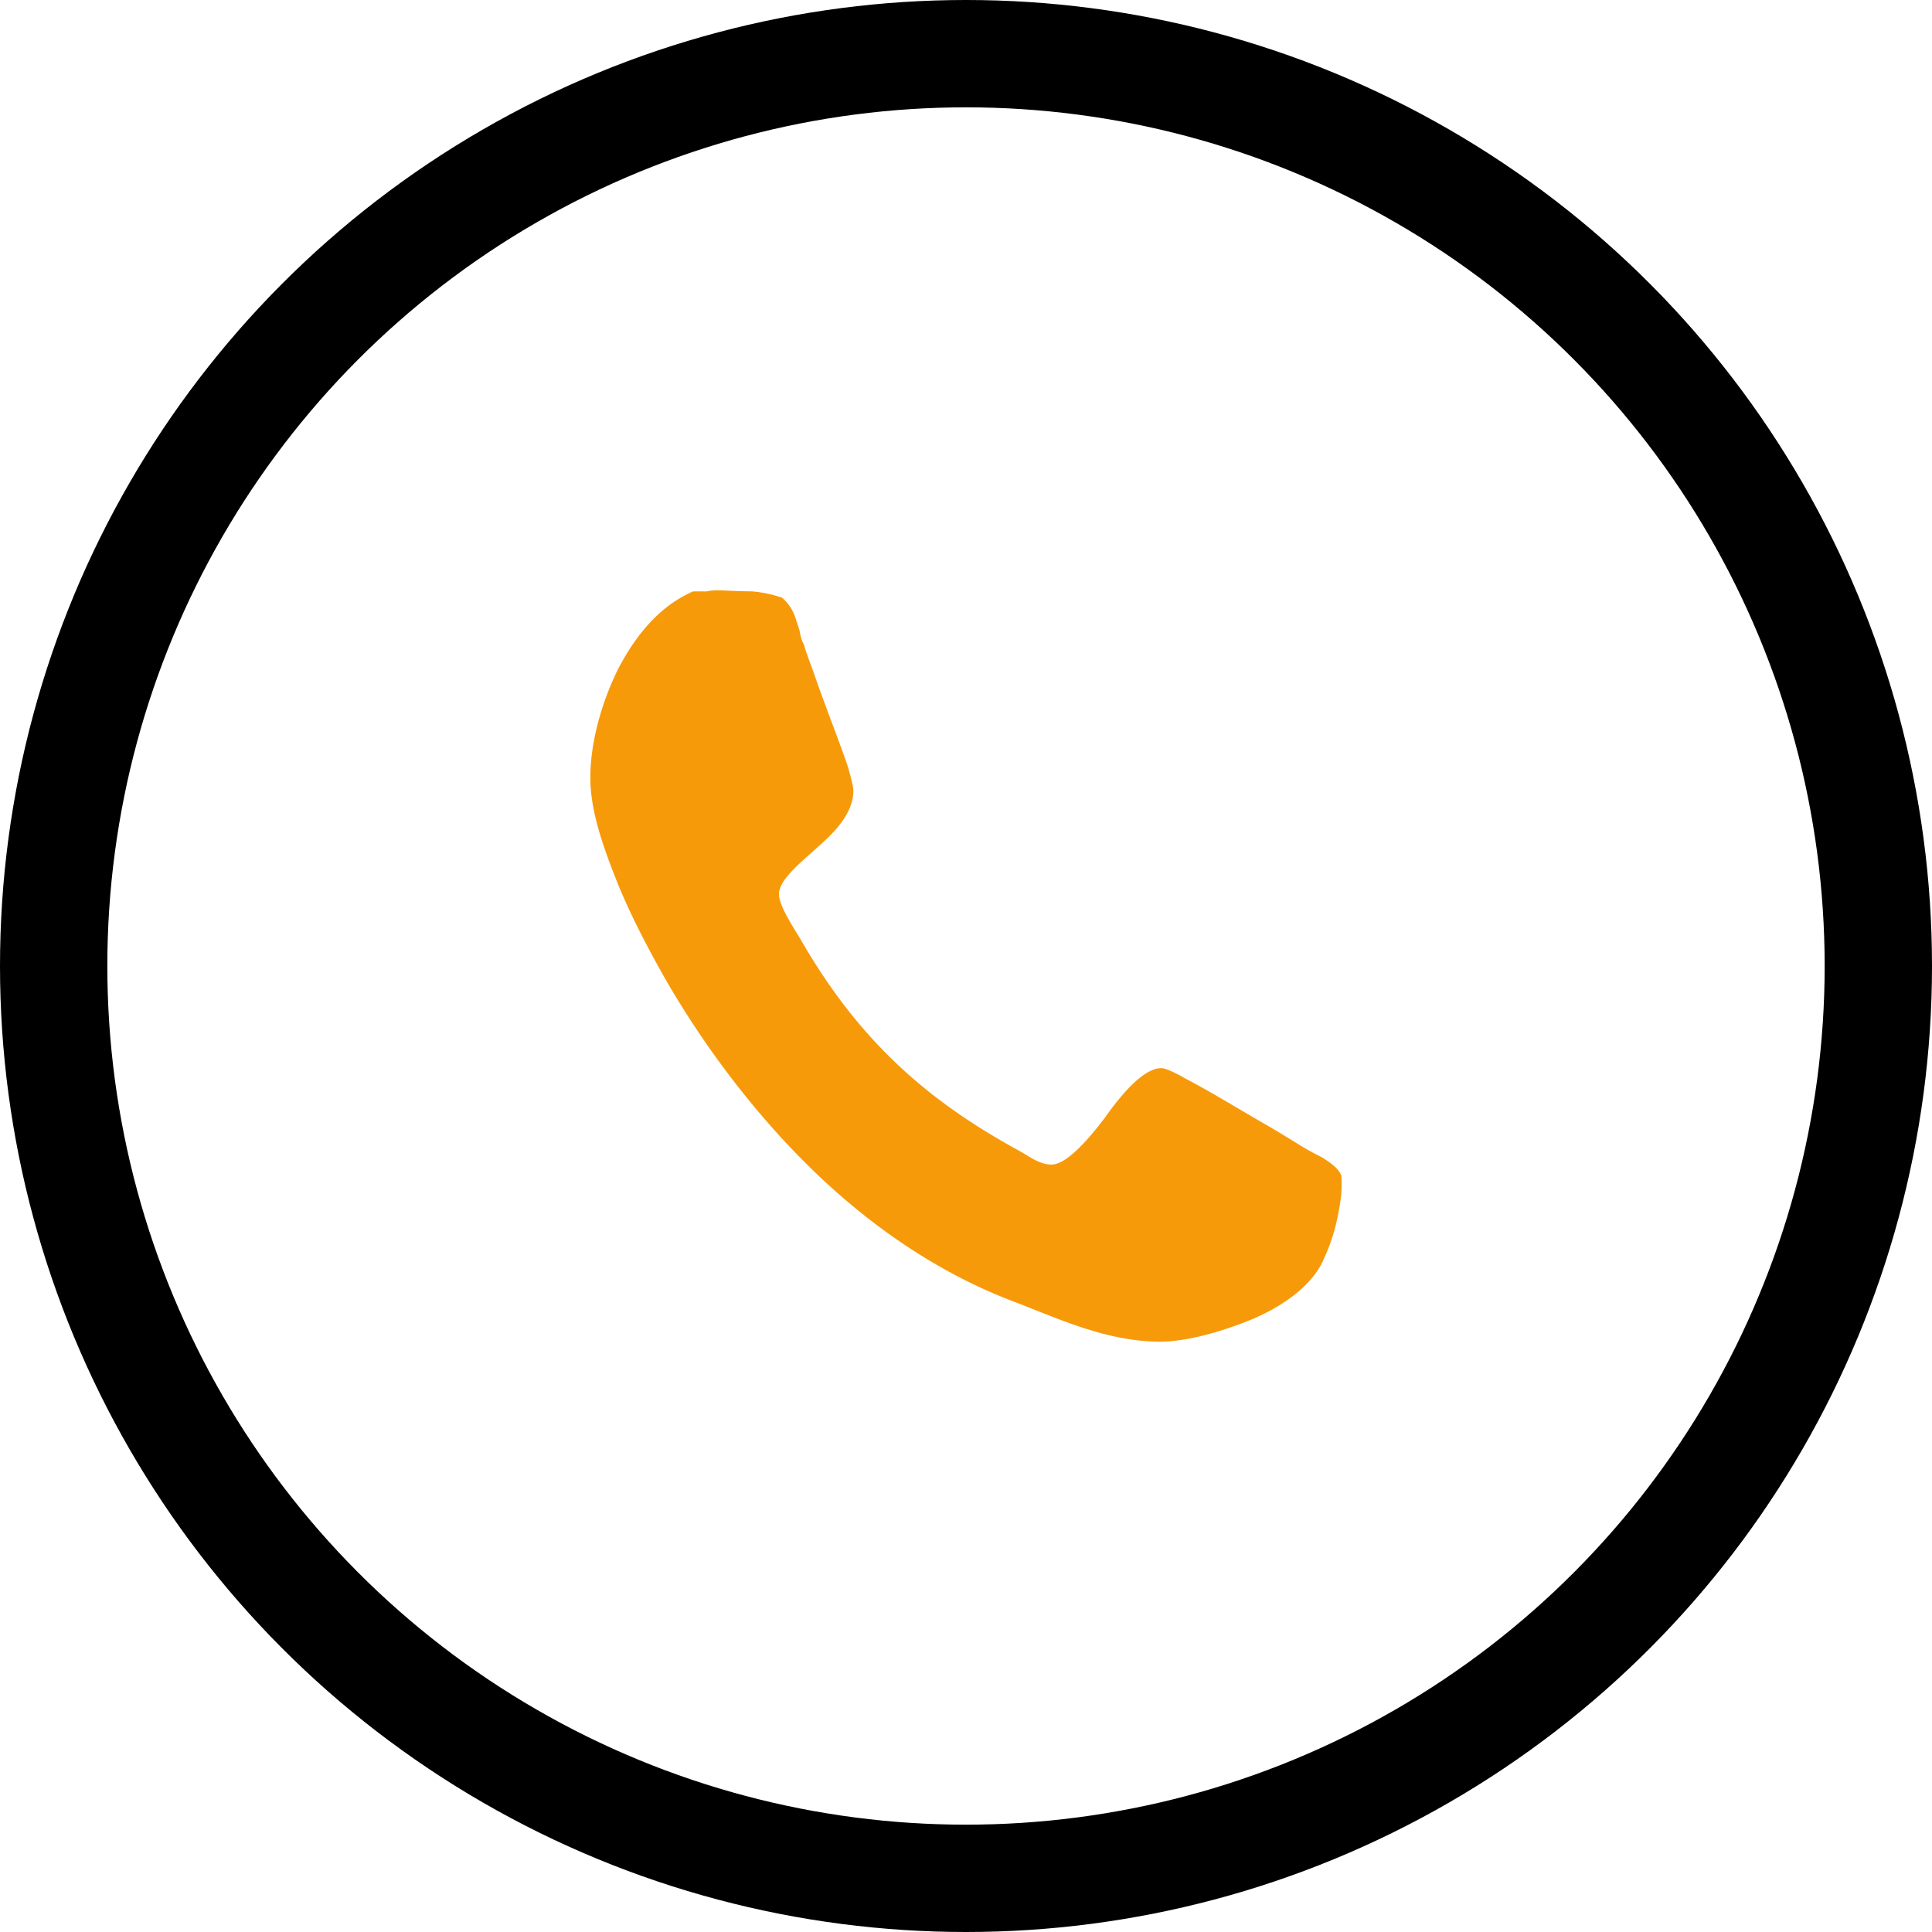
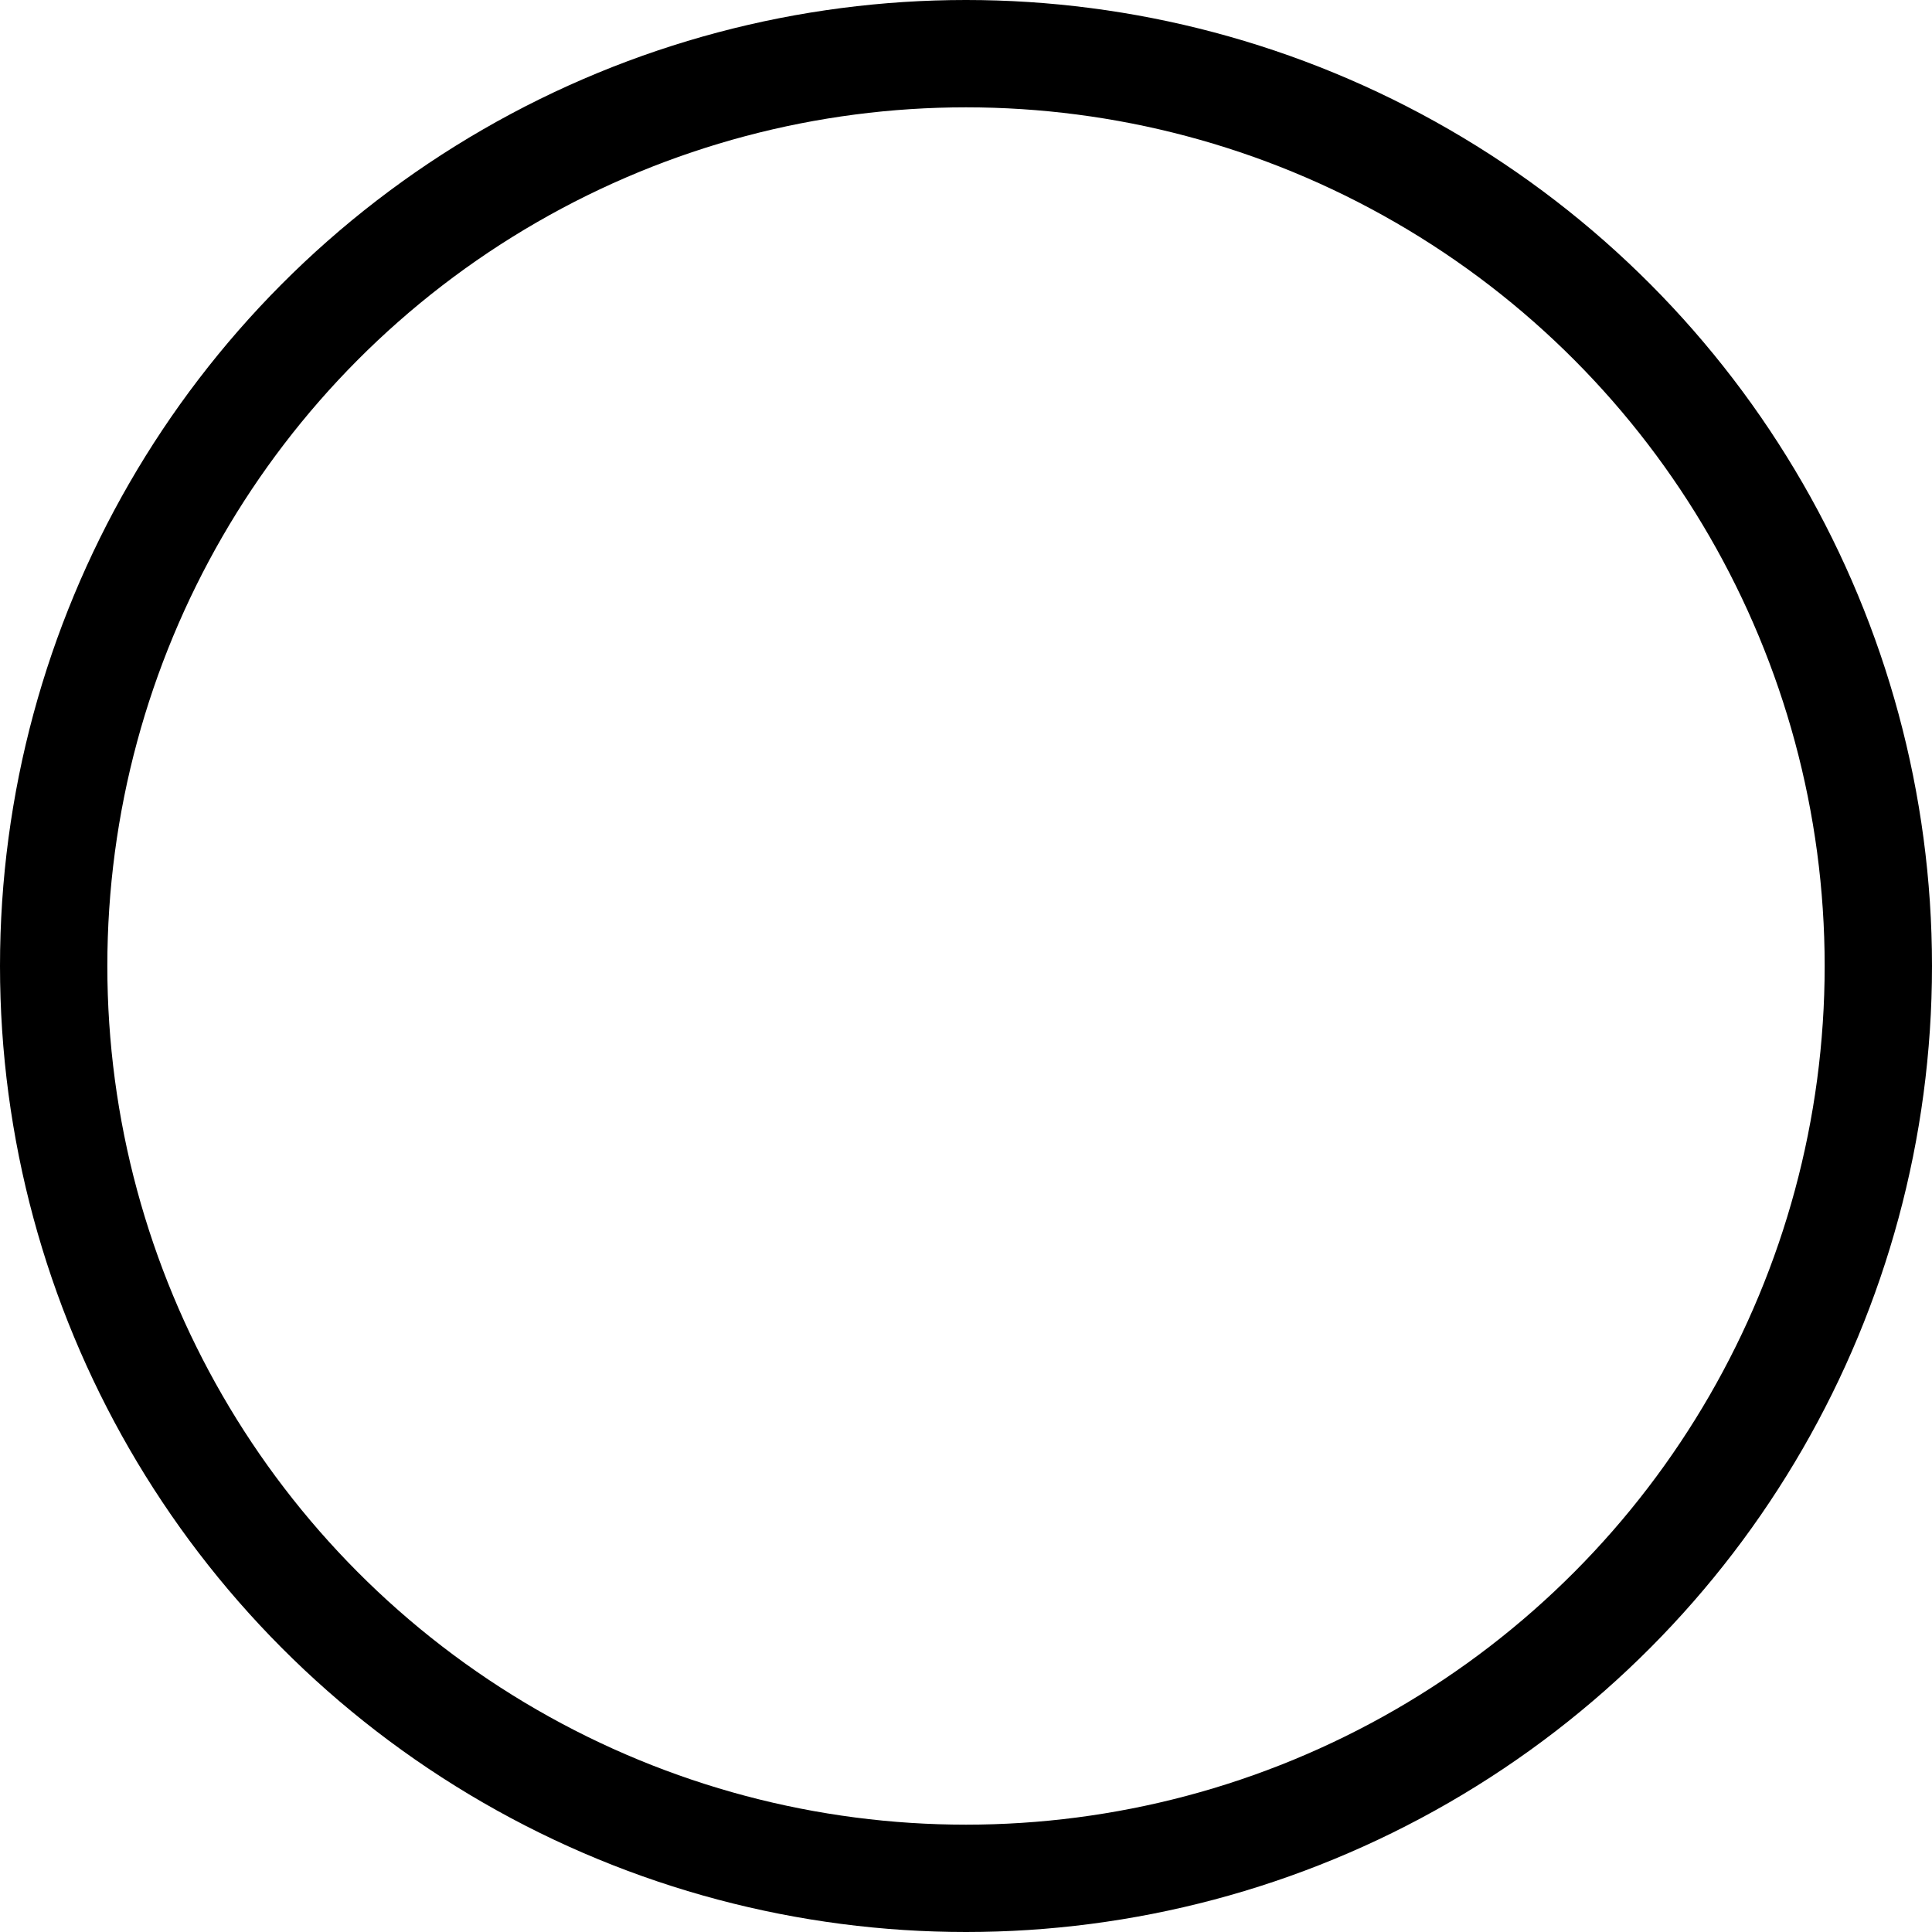
<svg xmlns="http://www.w3.org/2000/svg" width="36" height="36" fill="none">
  <circle cx="18" cy="18" r="17" stroke="#000" stroke-width="2" />
-   <path d="M11 14.495c0 .586.216 1.23.489 1.914.273.684.624 1.328.898 1.816.742 1.289 1.699 2.558 2.792 3.612 1.094 1.054 2.382 1.933 3.827 2.46.84.332 1.68.703 2.616.703.469 0 1.133-.176 1.738-.43.586-.253 1.113-.644 1.308-1.113a3.47 3.47 0 00.235-.683c.058-.254.097-.508.097-.684 0-.097 0-.195-.02-.215-.058-.117-.195-.215-.351-.312-.352-.176-.41-.234-.937-.547-.547-.312-1.113-.664-1.602-.918-.234-.136-.39-.195-.449-.195-.312 0-.703.43-1.034.898-.352.469-.743.899-1.016.899-.137 0-.273-.059-.43-.156-.156-.098-.312-.176-.41-.235-1.718-.976-2.87-2.128-3.846-3.827-.117-.195-.39-.605-.39-.82 0-.254.352-.547.703-.86.332-.292.683-.643.683-1.073 0-.059-.039-.234-.117-.488-.176-.508-.41-1.093-.606-1.66-.097-.273-.175-.468-.195-.566a.65.65 0 01-.078-.234c-.02-.098-.059-.176-.078-.254a.854.854 0 00-.254-.39 2.328 2.328 0 00-.566-.118c-.234 0-.508-.019-.625-.019a.88.88 0 00-.215.02h-.253c-.625.273-1.074.82-1.406 1.464-.312.644-.508 1.367-.508 2.011z" fill="#F79A0A" />
</svg>